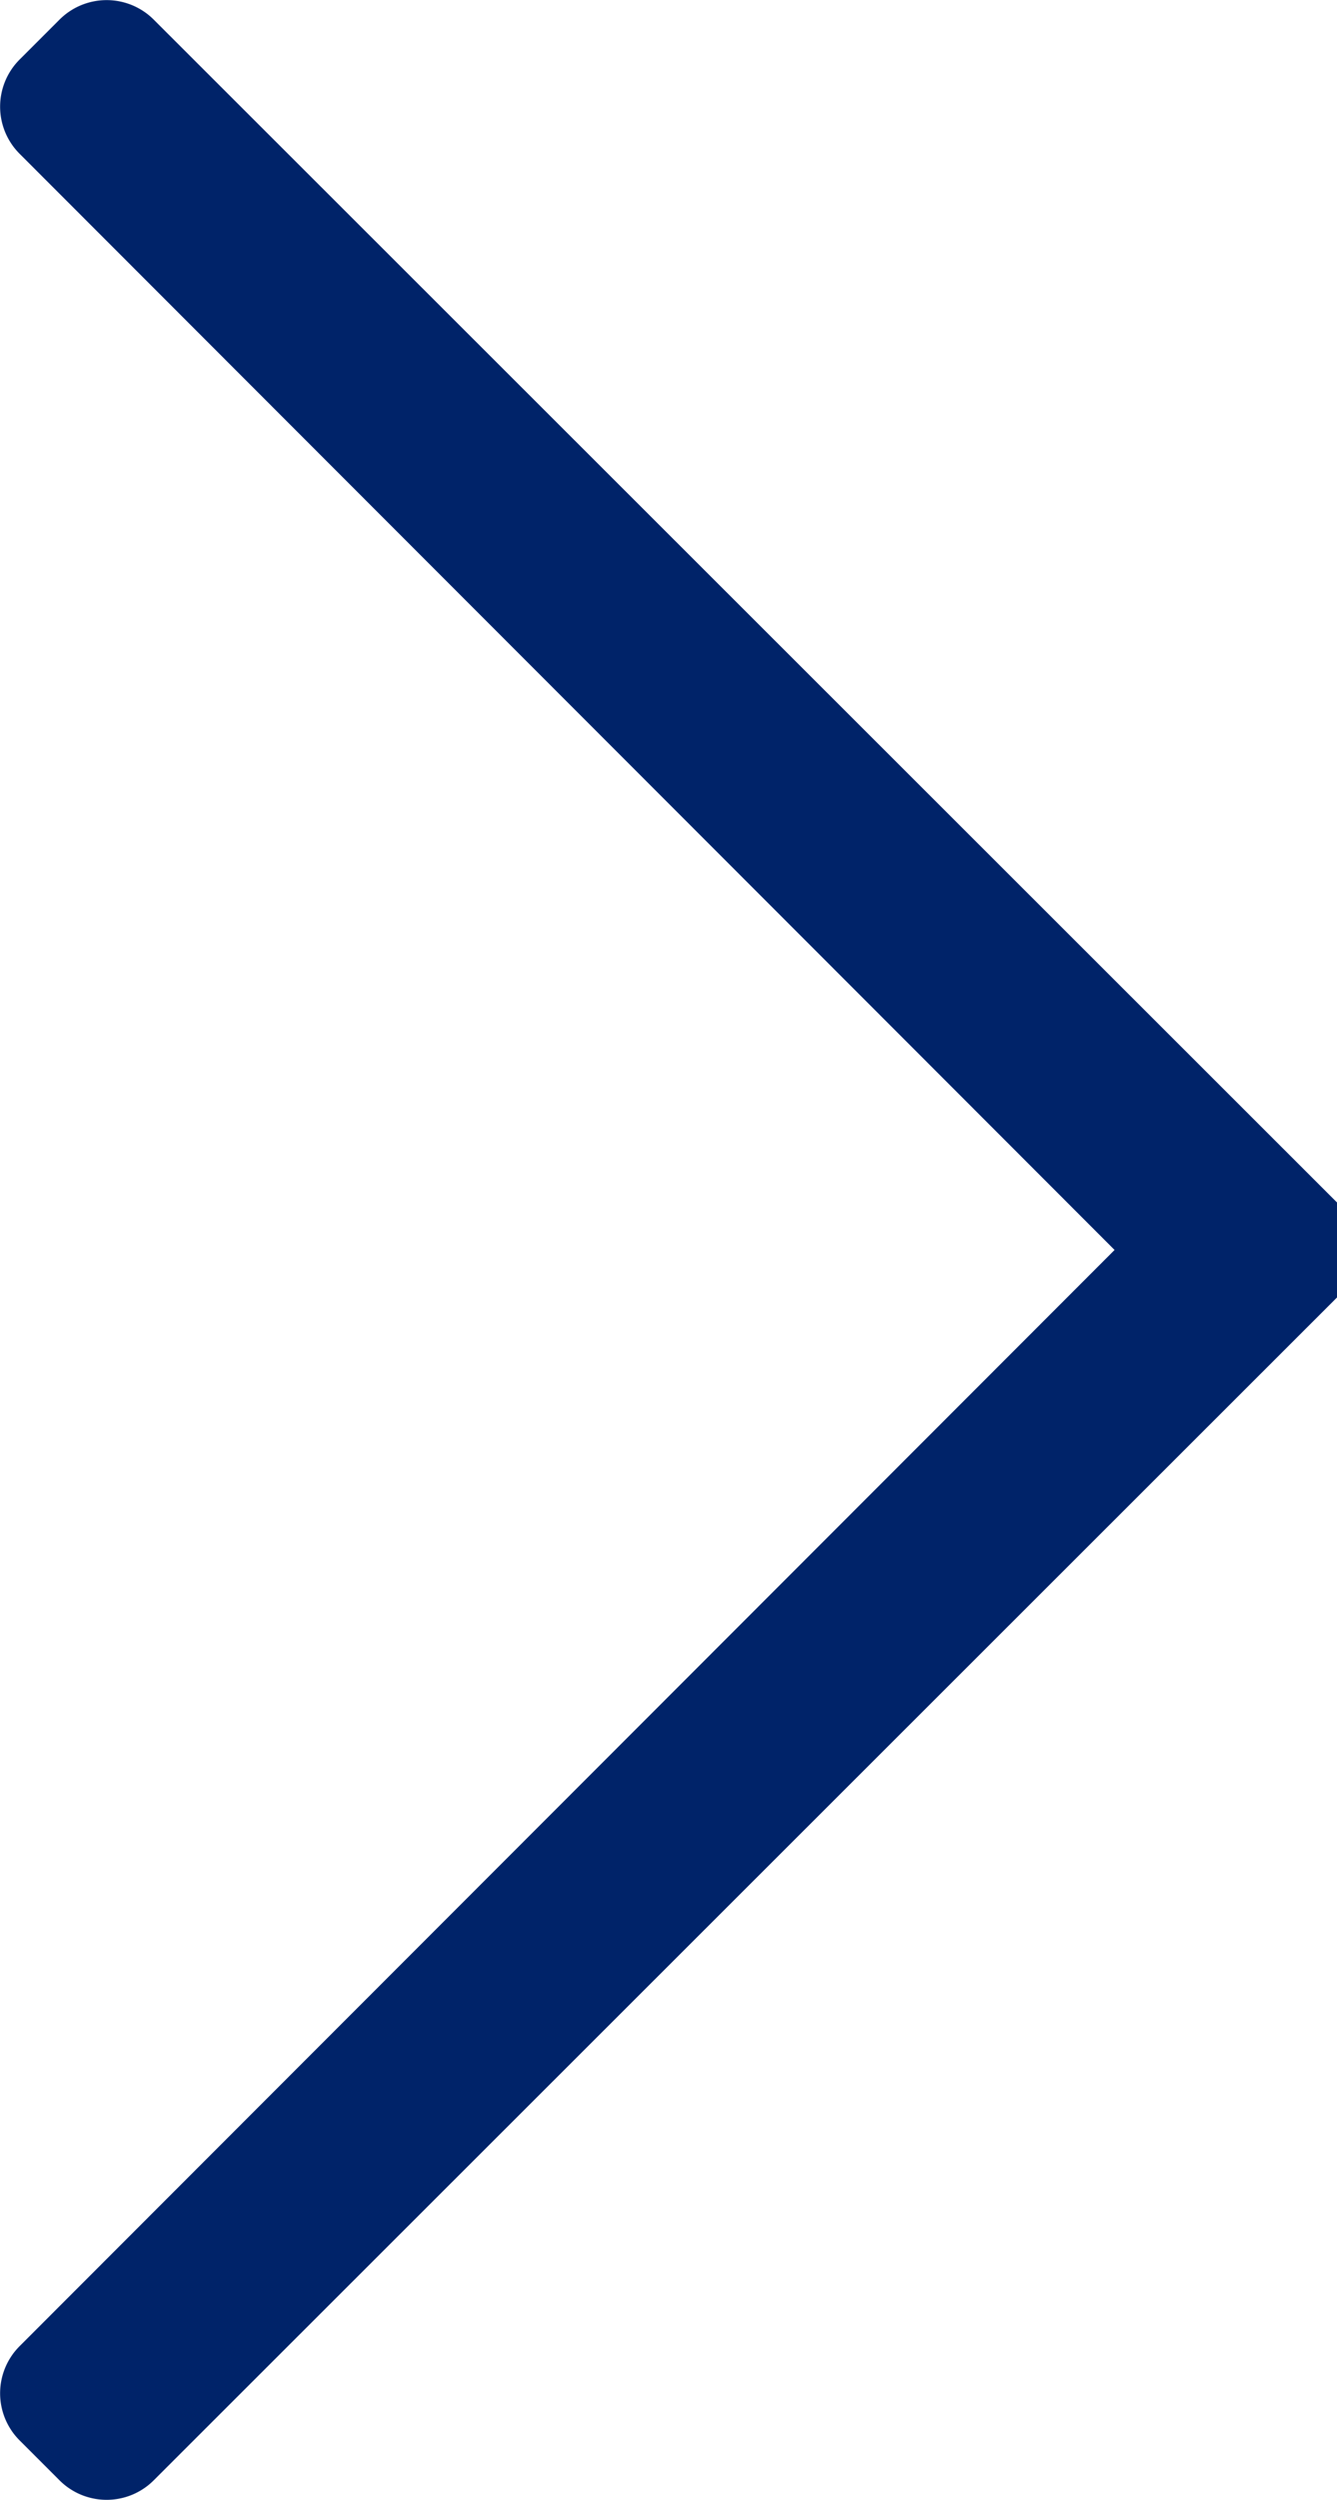
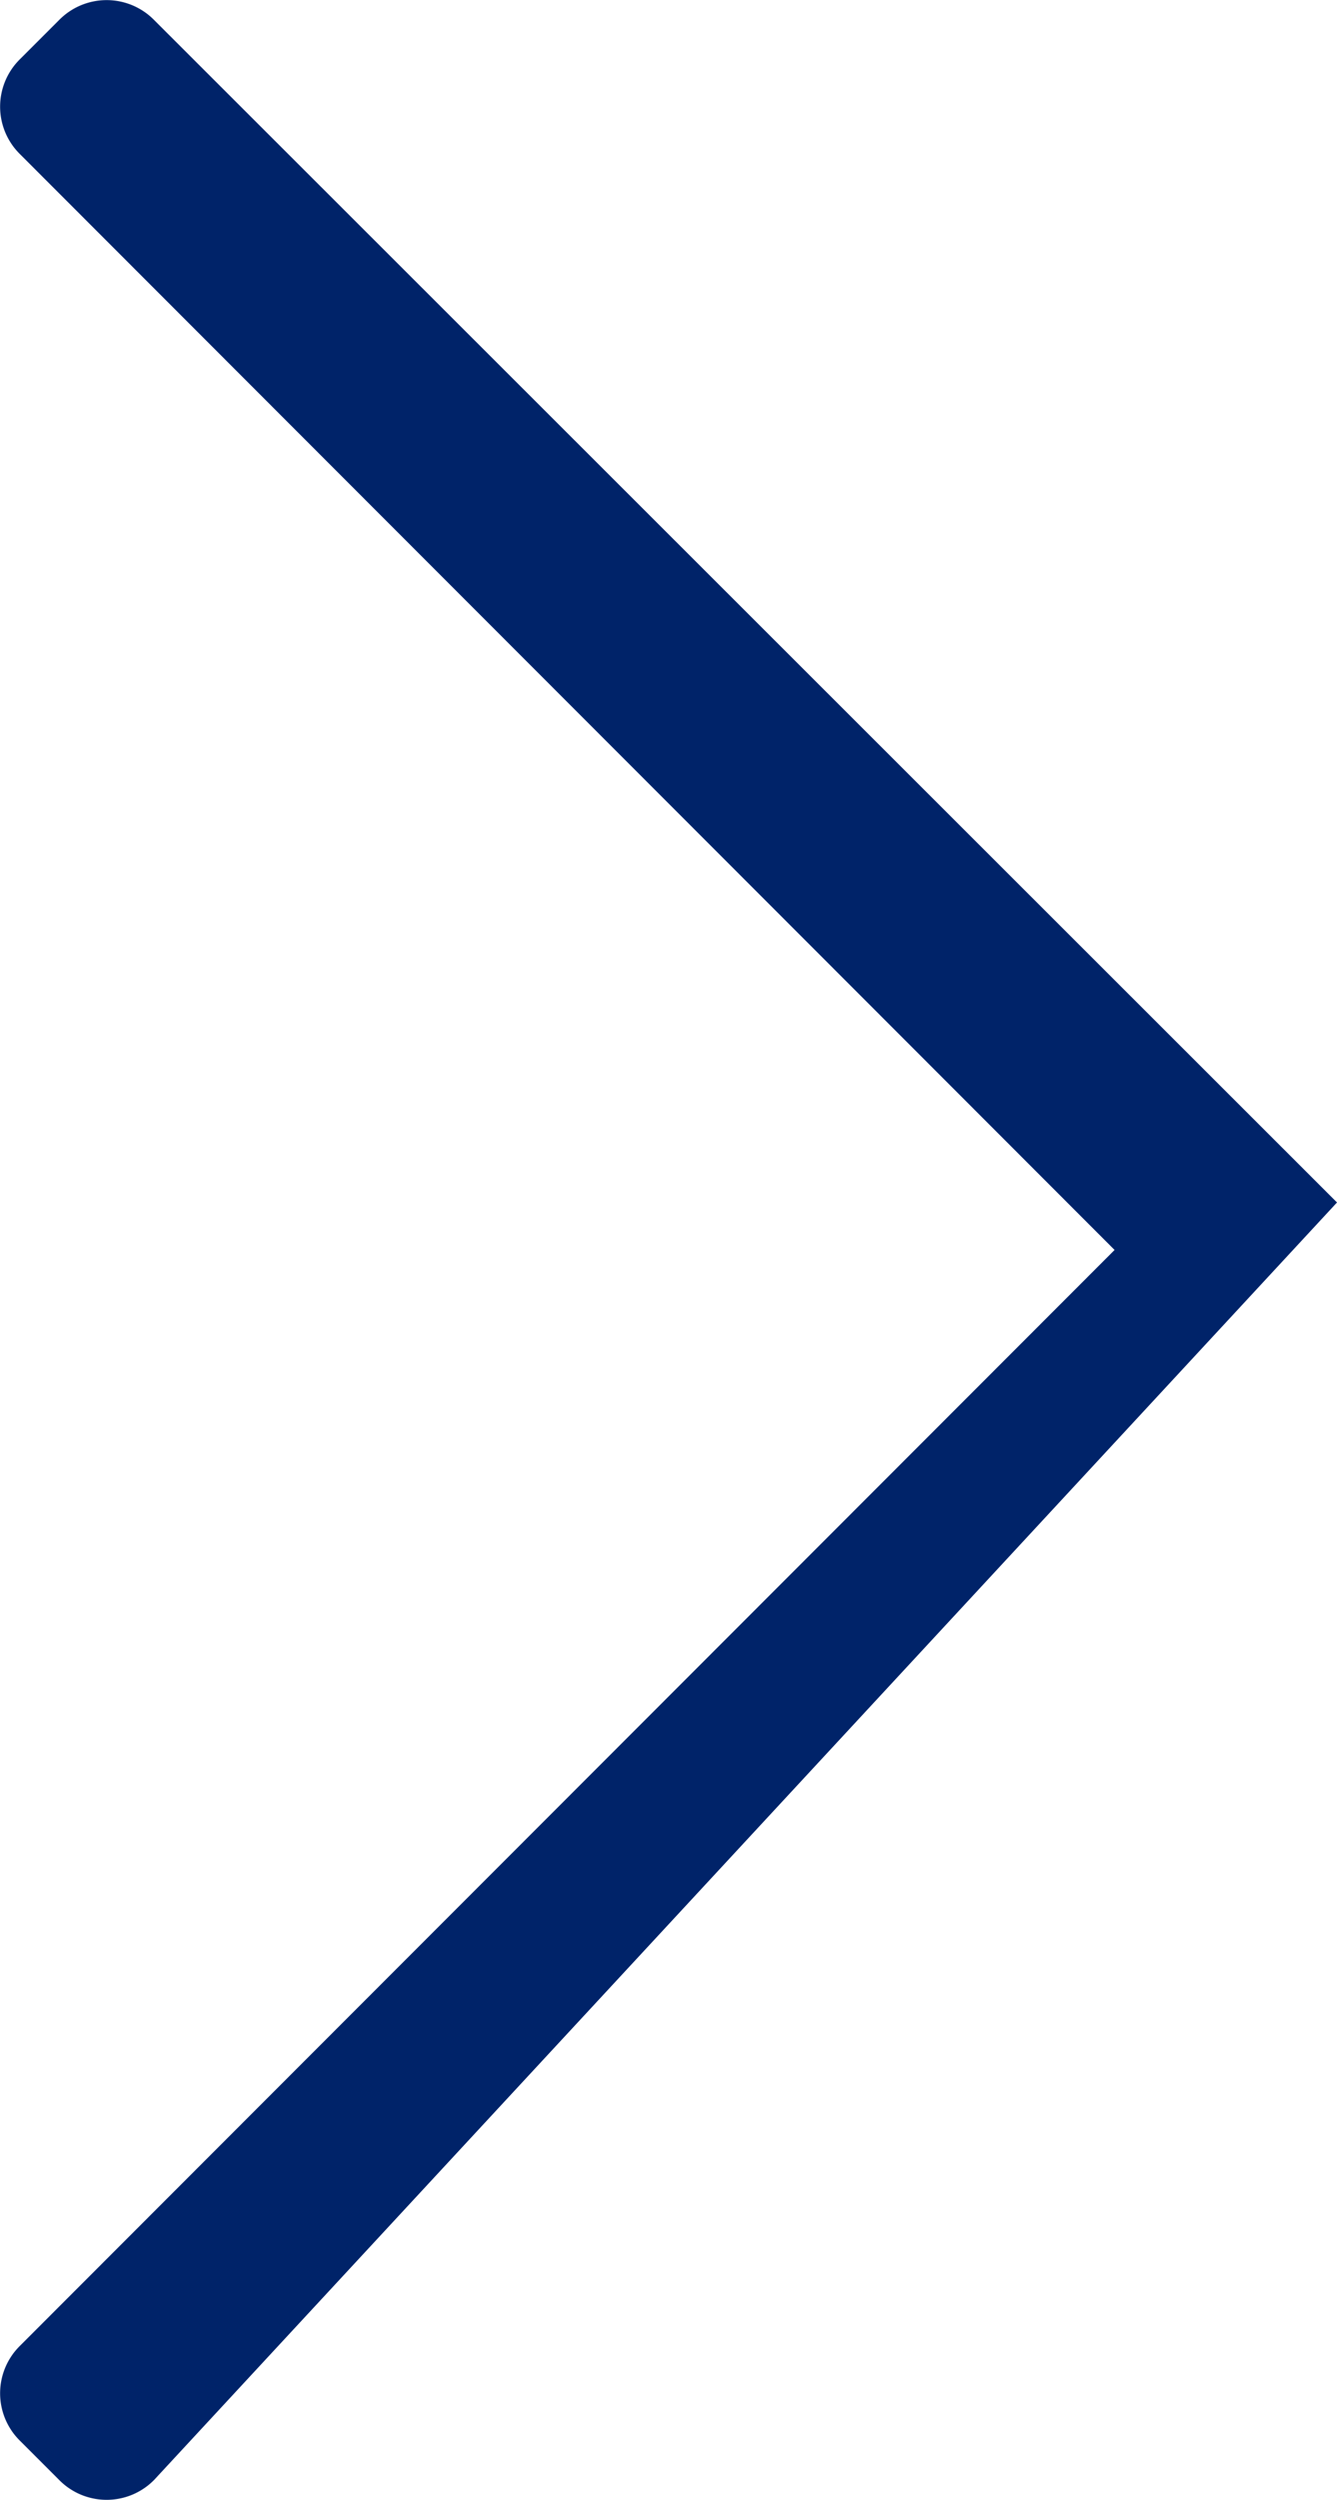
<svg xmlns="http://www.w3.org/2000/svg" id="Layer_1" data-name="Layer 1" viewBox="0 0 16.05 30">
  <defs>
    <style>.cls-1{fill:#002369;}</style>
  </defs>
-   <path class="cls-1" d="M1.85.24l14.2,14.19a.81.81,0,0,1,0,1.14L1.85,29.76a.8.8,0,0,1-1.14,0l-.47-.47a.8.8,0,0,1,0-1.14L13.38,15,.24,1.85A.8.8,0,0,1,.24.71L.71.24A.8.8,0,0,1,1.85.24Z" />
+   <path class="cls-1" d="M1.85.24l14.2,14.19L1.85,29.76a.8.8,0,0,1-1.14,0l-.47-.47a.8.8,0,0,1,0-1.14L13.38,15,.24,1.85A.8.8,0,0,1,.24.71L.71.24A.8.8,0,0,1,1.85.24Z" />
</svg>